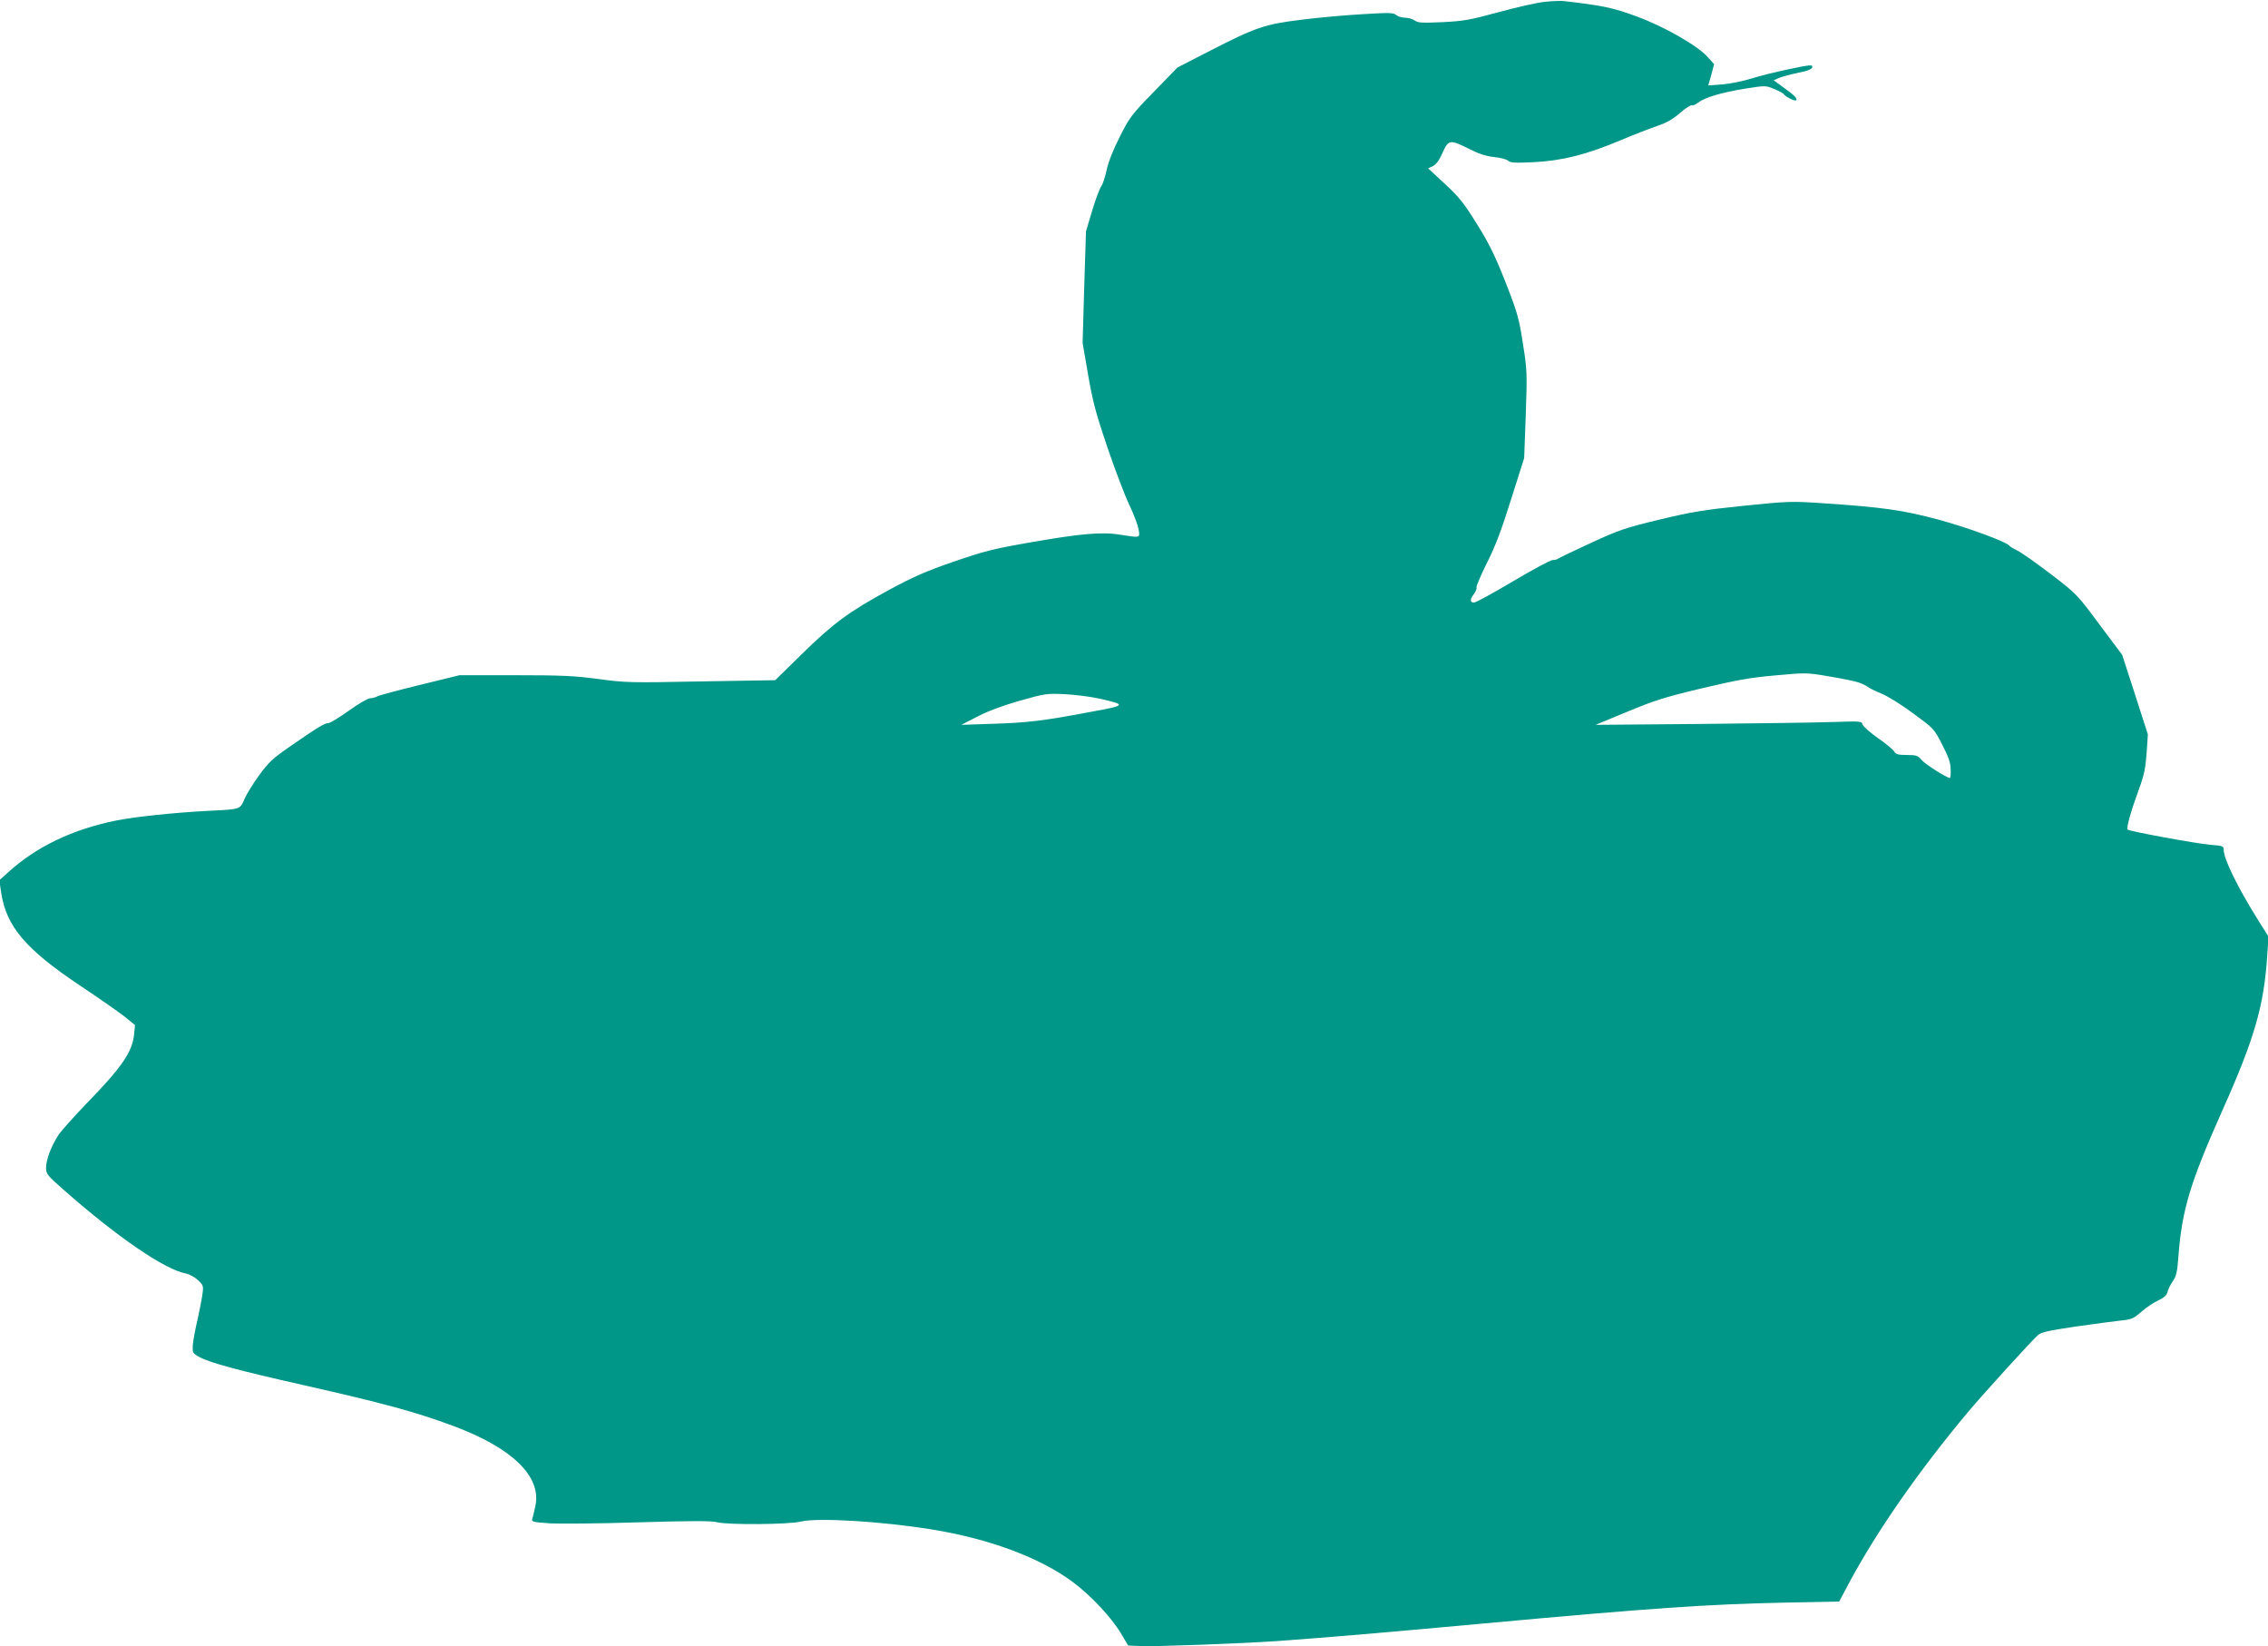
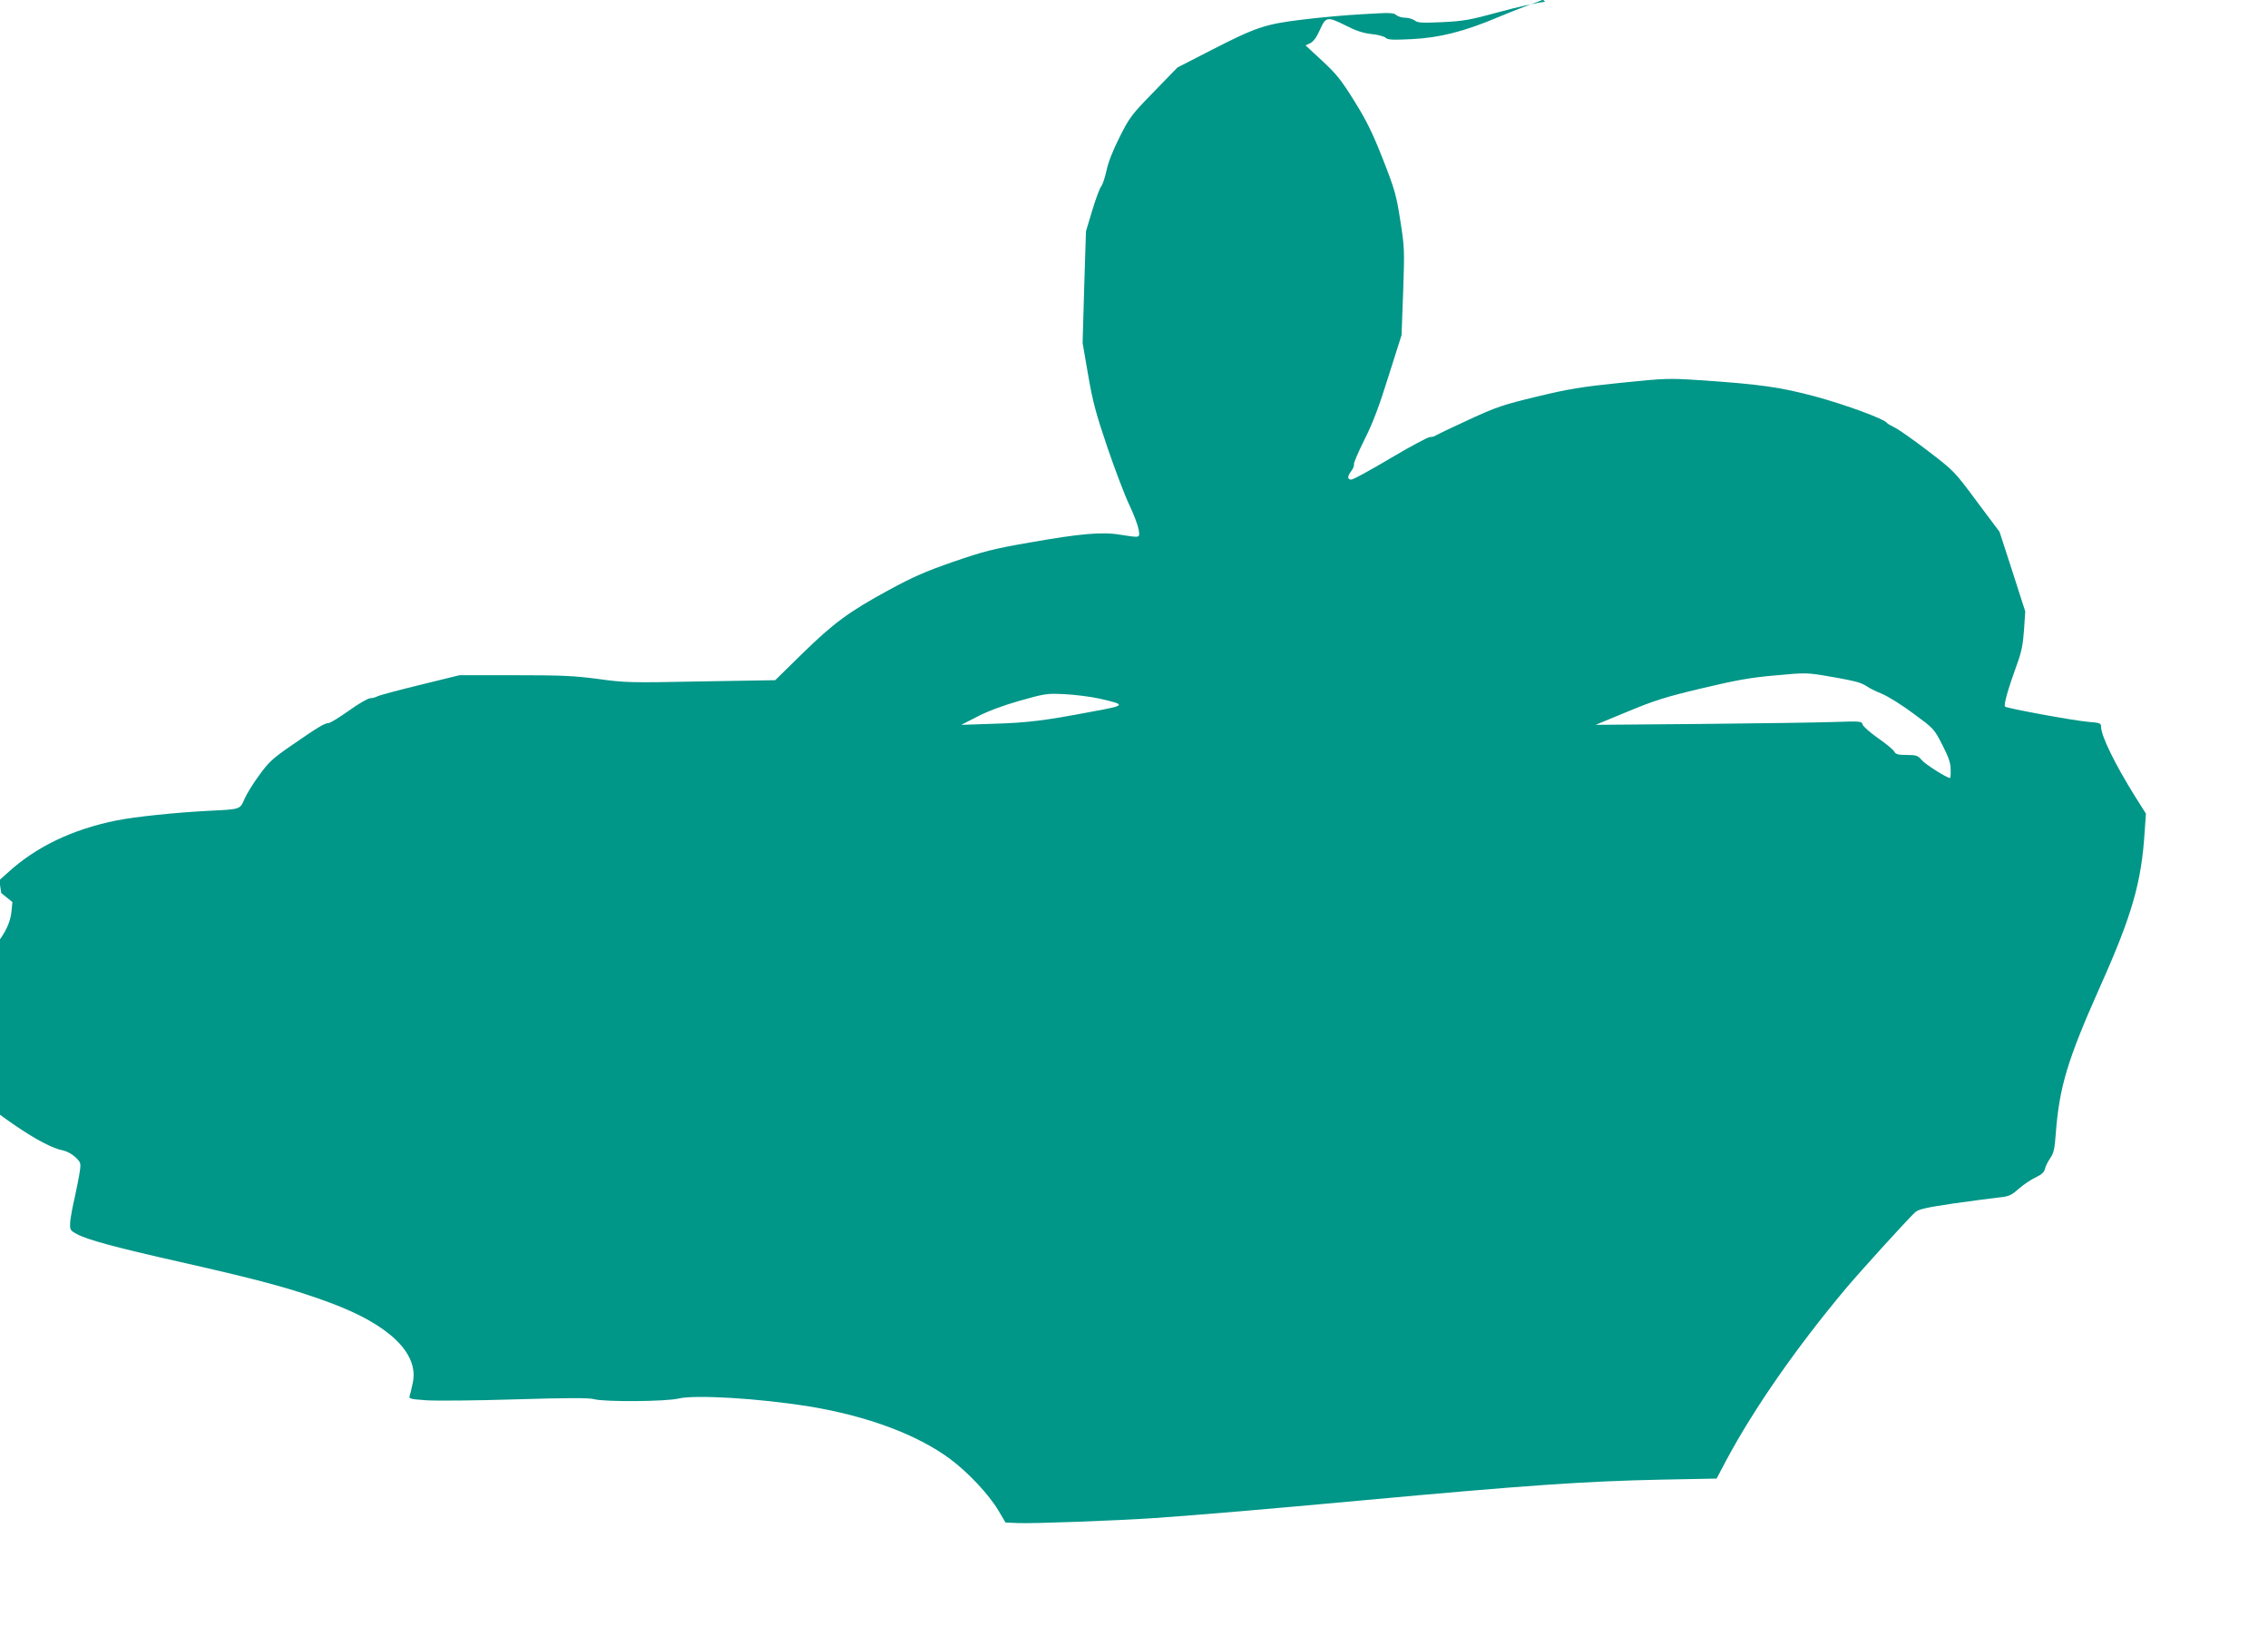
<svg xmlns="http://www.w3.org/2000/svg" version="1.0" width="1280pt" height="929pt" viewBox="0 0 1280 929" preserveAspectRatio="xMidYMid meet">
  <g transform="translate(0,929) scale(0.1,-0.1)" fill="#009688" stroke="none">
-     <path d="M8720 9280 c-41 -4 -158 -30 -260 -58 -164 -45 -200 -51 -320 -57 -113 -5 -138 -4 -155 9 -11 8 -35 16 -54 16 -19 0 -42 7 -51 15 -15 14 -39 14 -189 5 -94 -5 -249 -19 -343 -31 -208 -25 -261 -43 -518 -175 l-185 -95 -133 -137 c-126 -129 -137 -144 -193 -255 -37 -73 -65 -144 -74 -189 -9 -40 -22 -79 -29 -88 -8 -8 -31 -69 -51 -135 l-36 -120 -10 -315 -9 -315 31 -180 c26 -151 44 -218 109 -410 43 -126 99 -273 124 -325 25 -52 48 -114 52 -137 8 -50 12 -48 -105 -30 -102 17 -224 6 -509 -44 -207 -36 -261 -50 -432 -109 -156 -54 -229 -86 -365 -160 -226 -123 -311 -186 -490 -361 l-150 -147 -420 -7 c-400 -8 -428 -7 -580 14 -136 18 -206 21 -471 21 l-311 0 -224 -55 c-123 -30 -232 -59 -241 -65 -10 -5 -27 -10 -39 -10 -12 0 -66 -31 -120 -70 -54 -38 -105 -70 -115 -70 -21 0 -60 -23 -210 -127 -105 -72 -128 -94 -181 -167 -34 -46 -71 -106 -83 -134 -26 -60 -21 -58 -200 -67 -196 -10 -421 -34 -525 -55 -247 -50 -451 -148 -610 -293 l-49 -44 11 -72 c29 -189 139 -318 443 -521 102 -68 214 -146 249 -173 l63 -51 -5 -51 c-10 -101 -69 -187 -272 -395 -66 -69 -135 -146 -153 -171 -41 -62 -72 -141 -72 -188 0 -35 6 -43 103 -128 301 -265 569 -448 687 -469 19 -4 49 -20 67 -37 30 -28 32 -34 26 -76 -3 -25 -16 -91 -28 -146 -13 -55 -25 -120 -27 -145 -2 -43 -1 -46 37 -67 59 -32 212 -74 585 -158 456 -103 636 -152 848 -231 331 -123 498 -284 464 -449 -6 -27 -13 -60 -17 -71 -7 -21 -3 -22 91 -29 54 -4 281 -2 504 5 298 9 416 9 445 1 59 -16 406 -14 478 4 95 22 451 1 736 -45 325 -53 611 -159 796 -297 101 -75 218 -200 271 -289 l41 -69 69 -3 c80 -4 563 14 769 28 269 19 644 51 1175 100 936 86 1256 108 1687 117 l313 6 55 104 c157 293 395 635 674 968 86 102 356 399 392 431 19 17 60 26 214 49 105 15 220 30 256 34 59 6 71 11 114 49 26 23 69 52 95 64 34 16 49 30 53 48 3 14 16 41 30 61 20 29 25 54 31 135 20 266 65 417 251 834 180 403 233 587 251 874 l7 101 -60 95 c-116 186 -193 344 -193 395 0 20 -6 23 -73 28 -83 7 -458 76 -469 86 -9 8 17 100 65 232 28 75 36 117 42 200 l7 105 -72 224 -73 225 -128 171 c-126 170 -129 173 -274 284 -81 62 -166 122 -189 133 -22 11 -43 23 -46 28 -14 21 -234 102 -400 147 -198 53 -312 70 -660 93 -166 11 -188 11 -440 -15 -226 -23 -296 -35 -475 -78 -190 -46 -227 -58 -385 -131 -96 -44 -179 -84 -185 -88 -5 -5 -19 -9 -32 -9 -12 0 -113 -54 -224 -120 -111 -66 -210 -120 -220 -120 -24 0 -24 18 0 49 10 14 17 30 14 37 -2 6 25 70 60 140 48 95 83 189 136 359 l73 230 9 244 c8 235 8 250 -16 402 -22 143 -31 175 -98 346 -59 150 -92 217 -161 328 -74 119 -101 153 -182 228 l-94 87 26 12 c18 9 36 32 55 75 34 76 41 77 148 24 54 -28 97 -42 142 -47 35 -3 72 -13 81 -21 13 -12 40 -13 145 -8 161 8 298 43 490 124 76 32 170 68 208 81 50 17 86 37 127 73 31 27 61 46 66 43 5 -3 22 4 36 15 37 29 131 57 266 79 115 18 115 18 165 -3 28 -12 52 -25 53 -29 5 -12 63 -41 69 -34 9 9 -8 27 -68 70 l-59 43 30 13 c16 7 65 20 107 29 56 11 79 21 81 32 3 15 -12 14 -130 -11 -73 -15 -169 -39 -213 -53 -44 -14 -117 -29 -162 -33 l-82 -6 17 60 16 60 -35 39 c-57 65 -246 173 -404 231 -134 49 -191 61 -410 86 -16 2 -64 0 -105 -4z m1770 -3841 c19 -6 42 -18 50 -24 8 -7 43 -24 77 -38 35 -14 116 -64 180 -112 117 -86 118 -86 165 -178 36 -70 47 -103 47 -139 1 -27 -1 -48 -4 -48 -17 0 -139 77 -159 101 -22 26 -31 29 -85 29 -49 0 -62 4 -70 19 -6 11 -47 45 -92 76 -45 32 -84 66 -87 77 -5 19 -11 19 -166 14 -88 -3 -426 -8 -751 -11 l-590 -5 179 74 c154 64 214 83 420 132 194 46 275 61 416 73 172 16 177 16 305 -6 72 -12 146 -27 165 -34z m-4285 -91 c154 -35 152 -38 -45 -74 -269 -51 -360 -62 -555 -68 l-180 -6 90 46 c57 30 145 63 240 90 145 41 154 42 255 37 58 -3 146 -14 195 -25z" />
+     <path d="M8720 9280 c-41 -4 -158 -30 -260 -58 -164 -45 -200 -51 -320 -57 -113 -5 -138 -4 -155 9 -11 8 -35 16 -54 16 -19 0 -42 7 -51 15 -15 14 -39 14 -189 5 -94 -5 -249 -19 -343 -31 -208 -25 -261 -43 -518 -175 l-185 -95 -133 -137 c-126 -129 -137 -144 -193 -255 -37 -73 -65 -144 -74 -189 -9 -40 -22 -79 -29 -88 -8 -8 -31 -69 -51 -135 l-36 -120 -10 -315 -9 -315 31 -180 c26 -151 44 -218 109 -410 43 -126 99 -273 124 -325 25 -52 48 -114 52 -137 8 -50 12 -48 -105 -30 -102 17 -224 6 -509 -44 -207 -36 -261 -50 -432 -109 -156 -54 -229 -86 -365 -160 -226 -123 -311 -186 -490 -361 l-150 -147 -420 -7 c-400 -8 -428 -7 -580 14 -136 18 -206 21 -471 21 l-311 0 -224 -55 c-123 -30 -232 -59 -241 -65 -10 -5 -27 -10 -39 -10 -12 0 -66 -31 -120 -70 -54 -38 -105 -70 -115 -70 -21 0 -60 -23 -210 -127 -105 -72 -128 -94 -181 -167 -34 -46 -71 -106 -83 -134 -26 -60 -21 -58 -200 -67 -196 -10 -421 -34 -525 -55 -247 -50 -451 -148 -610 -293 l-49 -44 11 -72 l63 -51 -5 -51 c-10 -101 -69 -187 -272 -395 -66 -69 -135 -146 -153 -171 -41 -62 -72 -141 -72 -188 0 -35 6 -43 103 -128 301 -265 569 -448 687 -469 19 -4 49 -20 67 -37 30 -28 32 -34 26 -76 -3 -25 -16 -91 -28 -146 -13 -55 -25 -120 -27 -145 -2 -43 -1 -46 37 -67 59 -32 212 -74 585 -158 456 -103 636 -152 848 -231 331 -123 498 -284 464 -449 -6 -27 -13 -60 -17 -71 -7 -21 -3 -22 91 -29 54 -4 281 -2 504 5 298 9 416 9 445 1 59 -16 406 -14 478 4 95 22 451 1 736 -45 325 -53 611 -159 796 -297 101 -75 218 -200 271 -289 l41 -69 69 -3 c80 -4 563 14 769 28 269 19 644 51 1175 100 936 86 1256 108 1687 117 l313 6 55 104 c157 293 395 635 674 968 86 102 356 399 392 431 19 17 60 26 214 49 105 15 220 30 256 34 59 6 71 11 114 49 26 23 69 52 95 64 34 16 49 30 53 48 3 14 16 41 30 61 20 29 25 54 31 135 20 266 65 417 251 834 180 403 233 587 251 874 l7 101 -60 95 c-116 186 -193 344 -193 395 0 20 -6 23 -73 28 -83 7 -458 76 -469 86 -9 8 17 100 65 232 28 75 36 117 42 200 l7 105 -72 224 -73 225 -128 171 c-126 170 -129 173 -274 284 -81 62 -166 122 -189 133 -22 11 -43 23 -46 28 -14 21 -234 102 -400 147 -198 53 -312 70 -660 93 -166 11 -188 11 -440 -15 -226 -23 -296 -35 -475 -78 -190 -46 -227 -58 -385 -131 -96 -44 -179 -84 -185 -88 -5 -5 -19 -9 -32 -9 -12 0 -113 -54 -224 -120 -111 -66 -210 -120 -220 -120 -24 0 -24 18 0 49 10 14 17 30 14 37 -2 6 25 70 60 140 48 95 83 189 136 359 l73 230 9 244 c8 235 8 250 -16 402 -22 143 -31 175 -98 346 -59 150 -92 217 -161 328 -74 119 -101 153 -182 228 l-94 87 26 12 c18 9 36 32 55 75 34 76 41 77 148 24 54 -28 97 -42 142 -47 35 -3 72 -13 81 -21 13 -12 40 -13 145 -8 161 8 298 43 490 124 76 32 170 68 208 81 50 17 86 37 127 73 31 27 61 46 66 43 5 -3 22 4 36 15 37 29 131 57 266 79 115 18 115 18 165 -3 28 -12 52 -25 53 -29 5 -12 63 -41 69 -34 9 9 -8 27 -68 70 l-59 43 30 13 c16 7 65 20 107 29 56 11 79 21 81 32 3 15 -12 14 -130 -11 -73 -15 -169 -39 -213 -53 -44 -14 -117 -29 -162 -33 l-82 -6 17 60 16 60 -35 39 c-57 65 -246 173 -404 231 -134 49 -191 61 -410 86 -16 2 -64 0 -105 -4z m1770 -3841 c19 -6 42 -18 50 -24 8 -7 43 -24 77 -38 35 -14 116 -64 180 -112 117 -86 118 -86 165 -178 36 -70 47 -103 47 -139 1 -27 -1 -48 -4 -48 -17 0 -139 77 -159 101 -22 26 -31 29 -85 29 -49 0 -62 4 -70 19 -6 11 -47 45 -92 76 -45 32 -84 66 -87 77 -5 19 -11 19 -166 14 -88 -3 -426 -8 -751 -11 l-590 -5 179 74 c154 64 214 83 420 132 194 46 275 61 416 73 172 16 177 16 305 -6 72 -12 146 -27 165 -34z m-4285 -91 c154 -35 152 -38 -45 -74 -269 -51 -360 -62 -555 -68 l-180 -6 90 46 c57 30 145 63 240 90 145 41 154 42 255 37 58 -3 146 -14 195 -25z" />
  </g>
</svg>